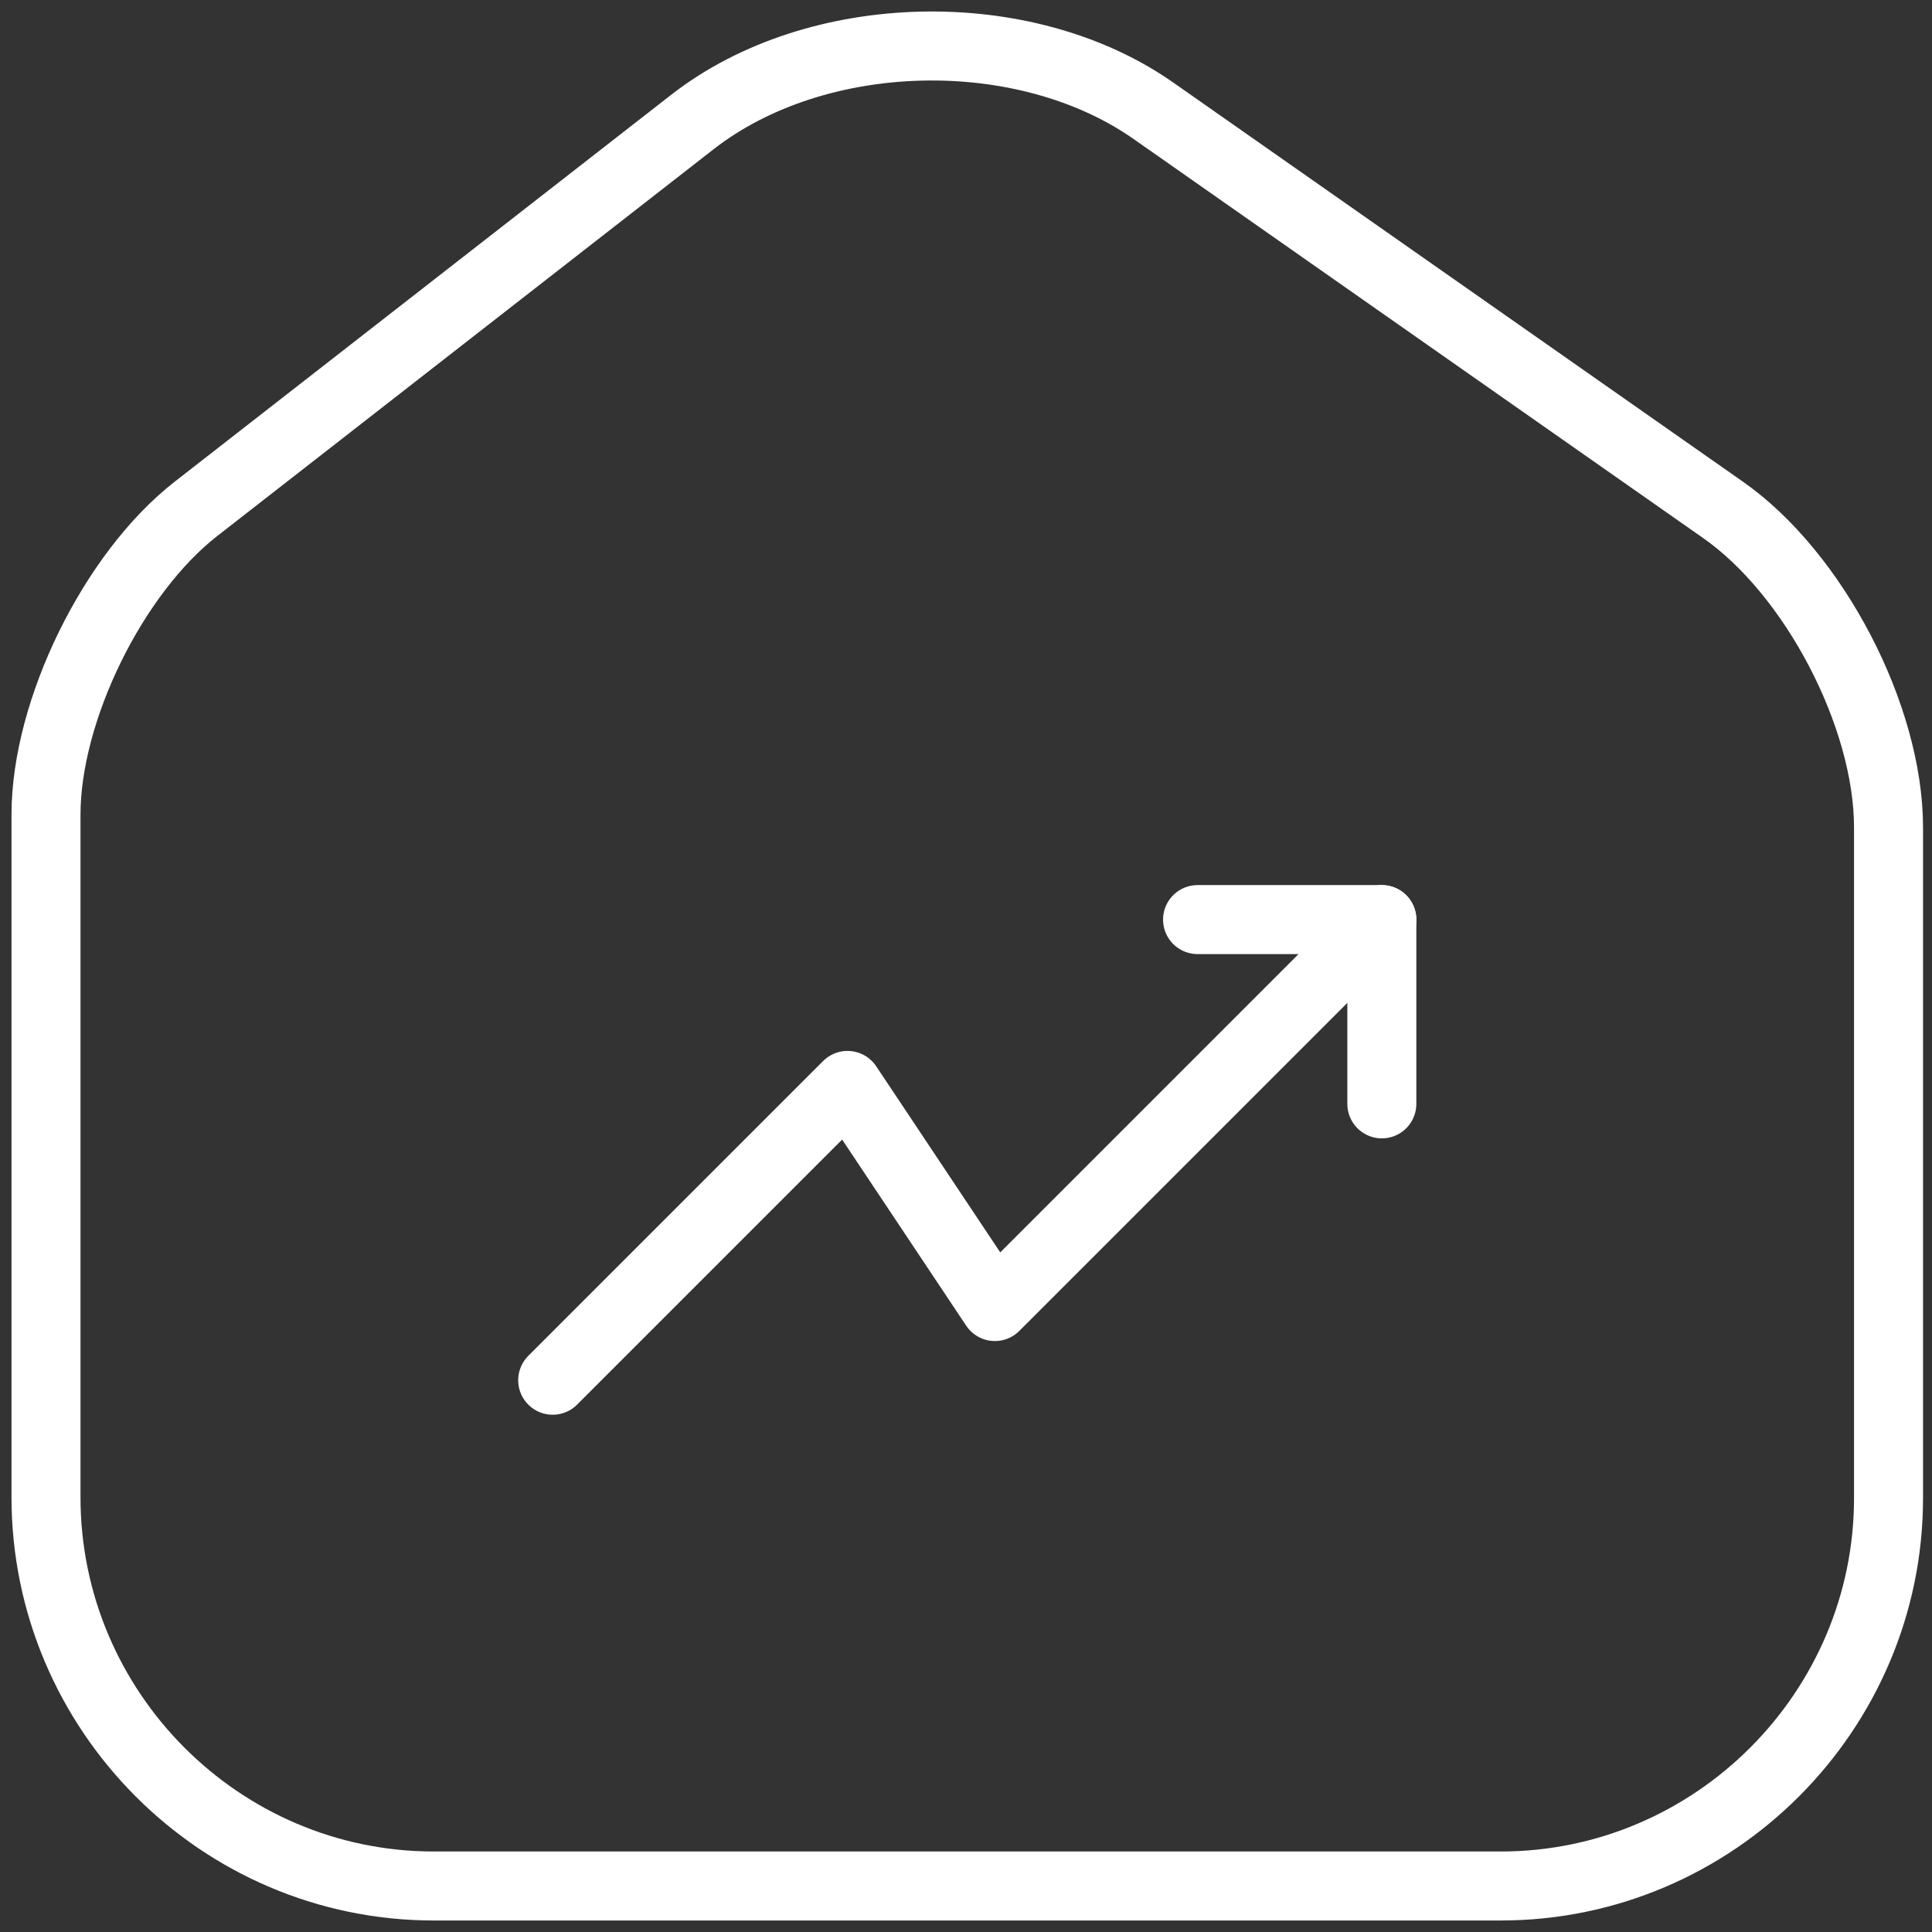
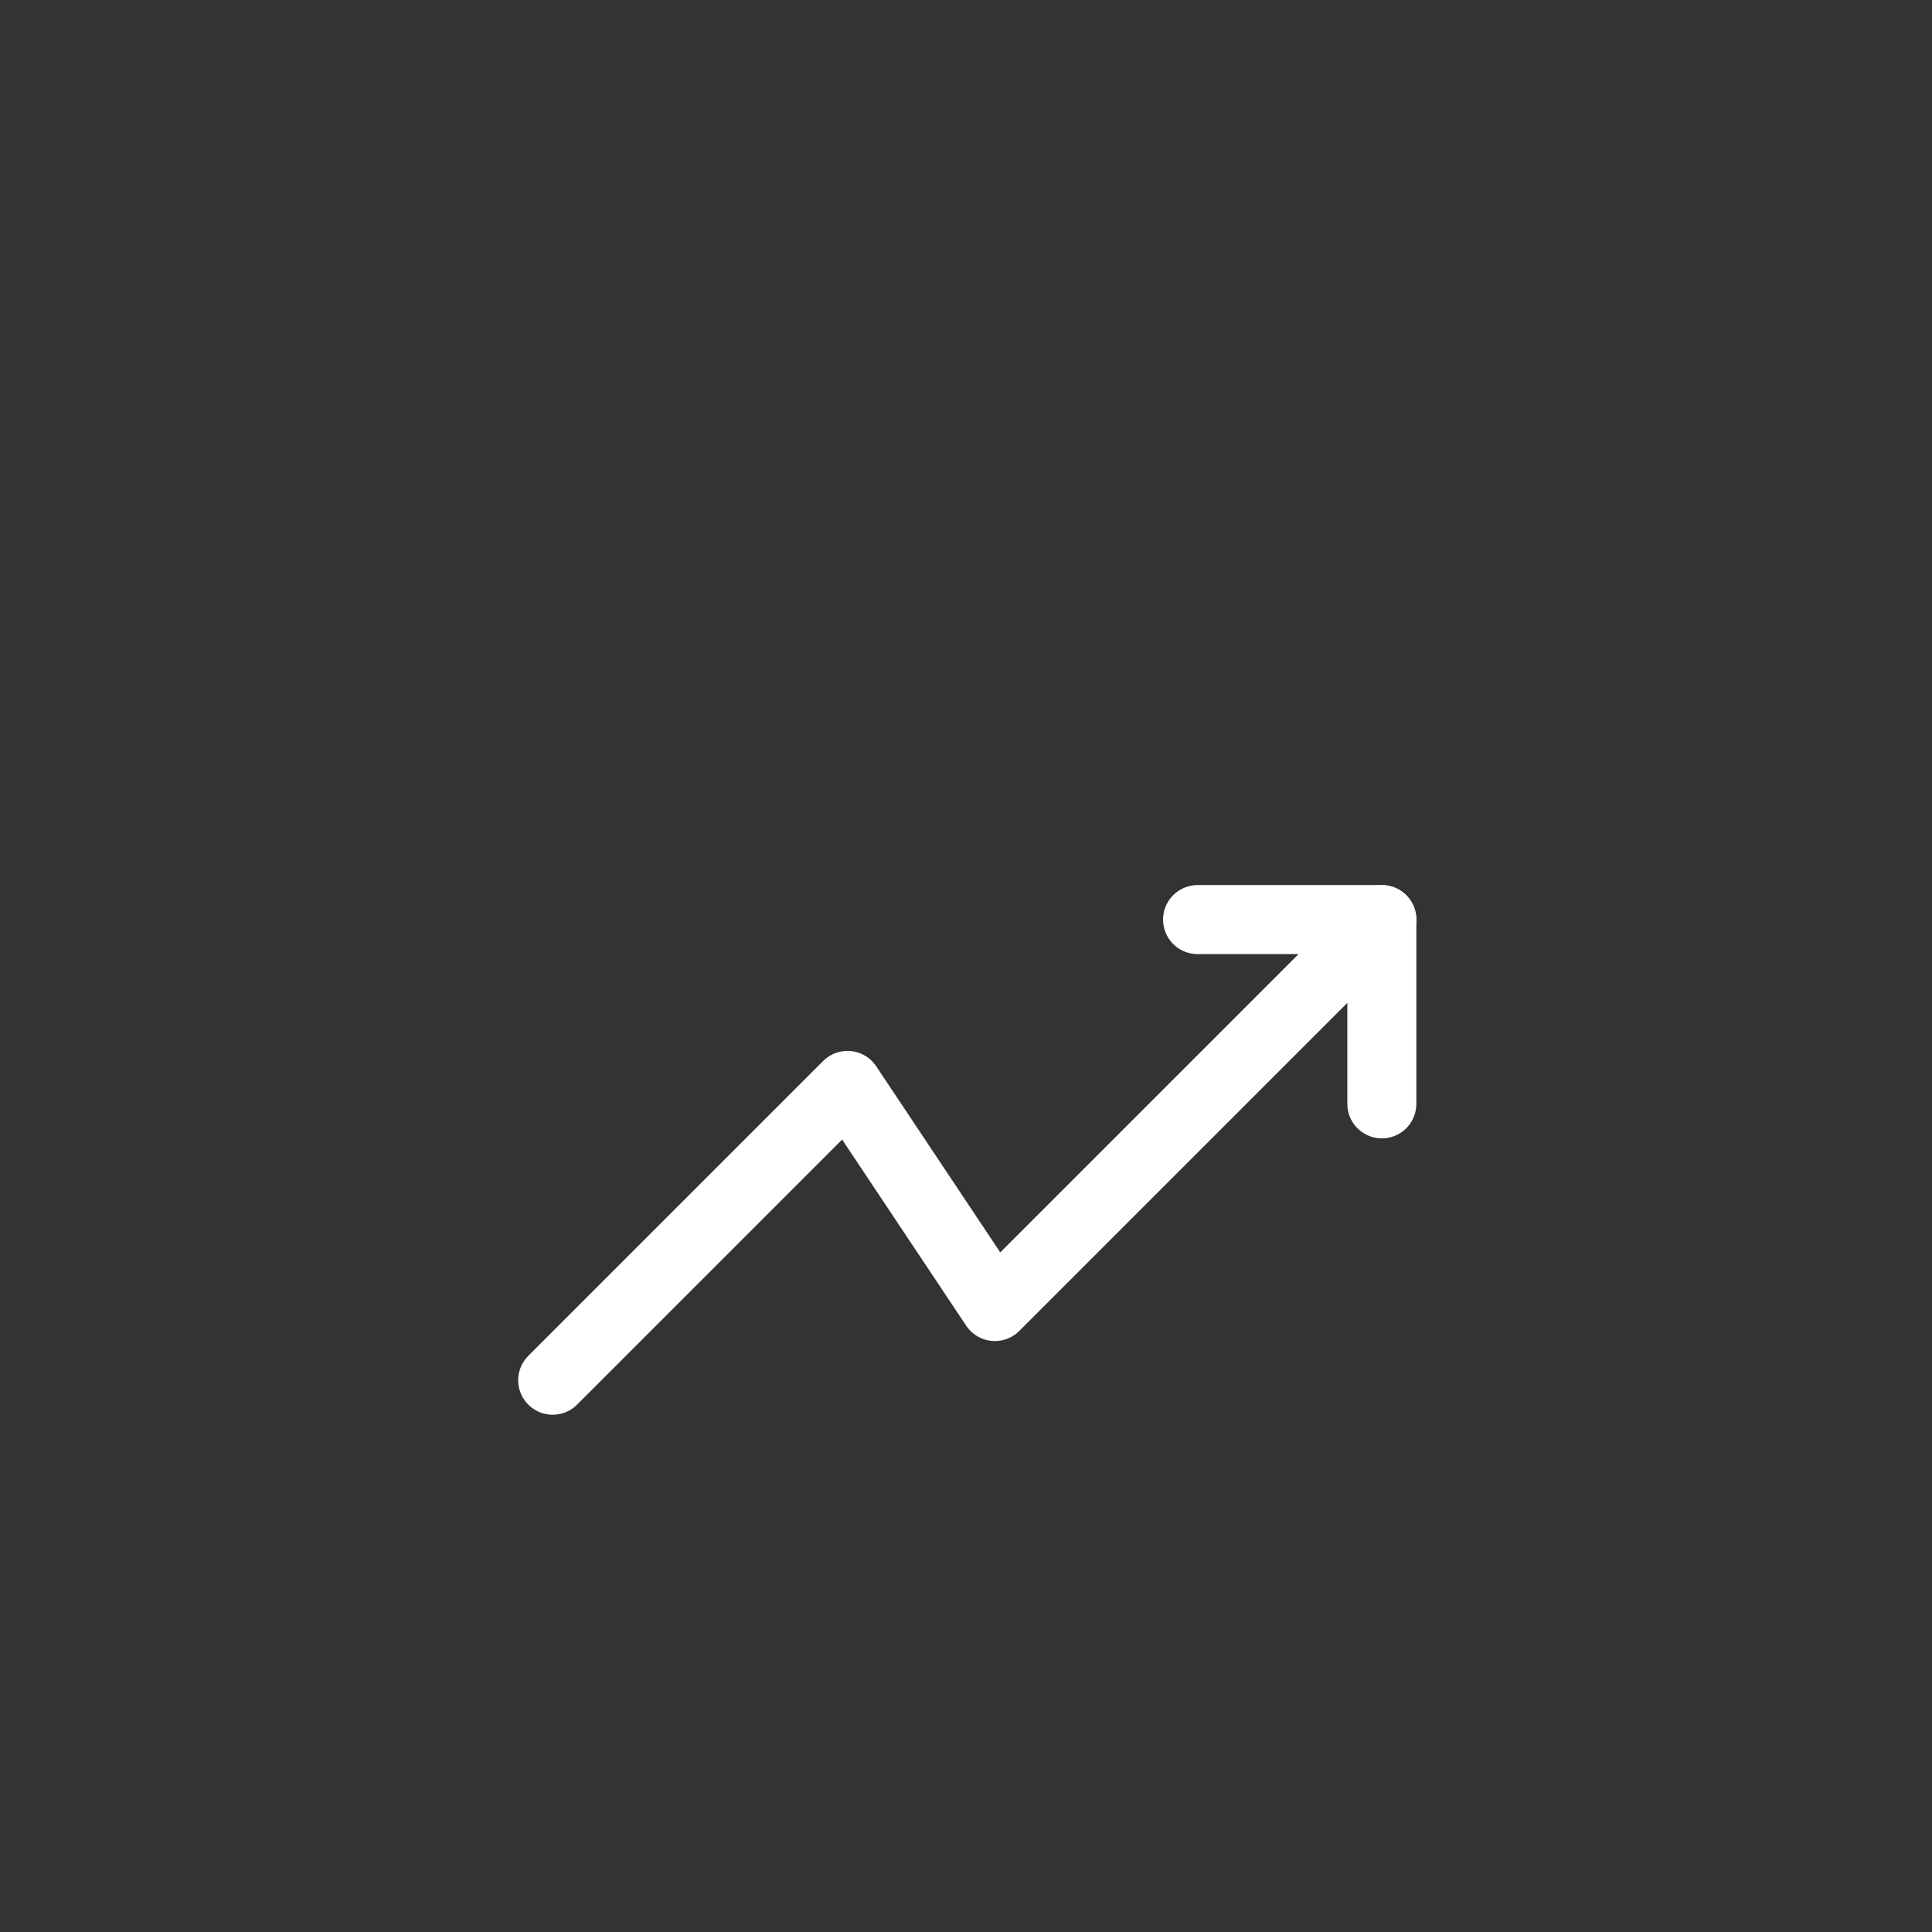
<svg xmlns="http://www.w3.org/2000/svg" width="42" height="42" viewBox="0 0 42 42" fill="none">
  <rect x="0" y="0" width="42" height="42" fill="#333333" stroke="none" />
-   <path d="M15.059 2.647L4.264 11.059C2.462 12.461 1 15.445 1 17.708V32.548C1 37.195 4.785 41 9.432 41H32.623C37.27 41 41.055 37.195 41.055 32.568V17.988C41.055 15.565 39.433 12.461 37.45 11.079L25.073 2.407C22.269 0.444 17.763 0.545 15.059 2.647Z" stroke="white" stroke-width="1.5" stroke-linecap="round" stroke-linejoin="round" />
  <path d="M30.04 19.991L21.628 28.403L18.424 23.596L12.015 30.005" stroke="white" stroke-width="1.5" stroke-linecap="round" stroke-linejoin="round" />
  <path d="M26.034 19.991H30.04V23.997" stroke="white" stroke-width="1.5" stroke-linecap="round" stroke-linejoin="round" />
</svg>